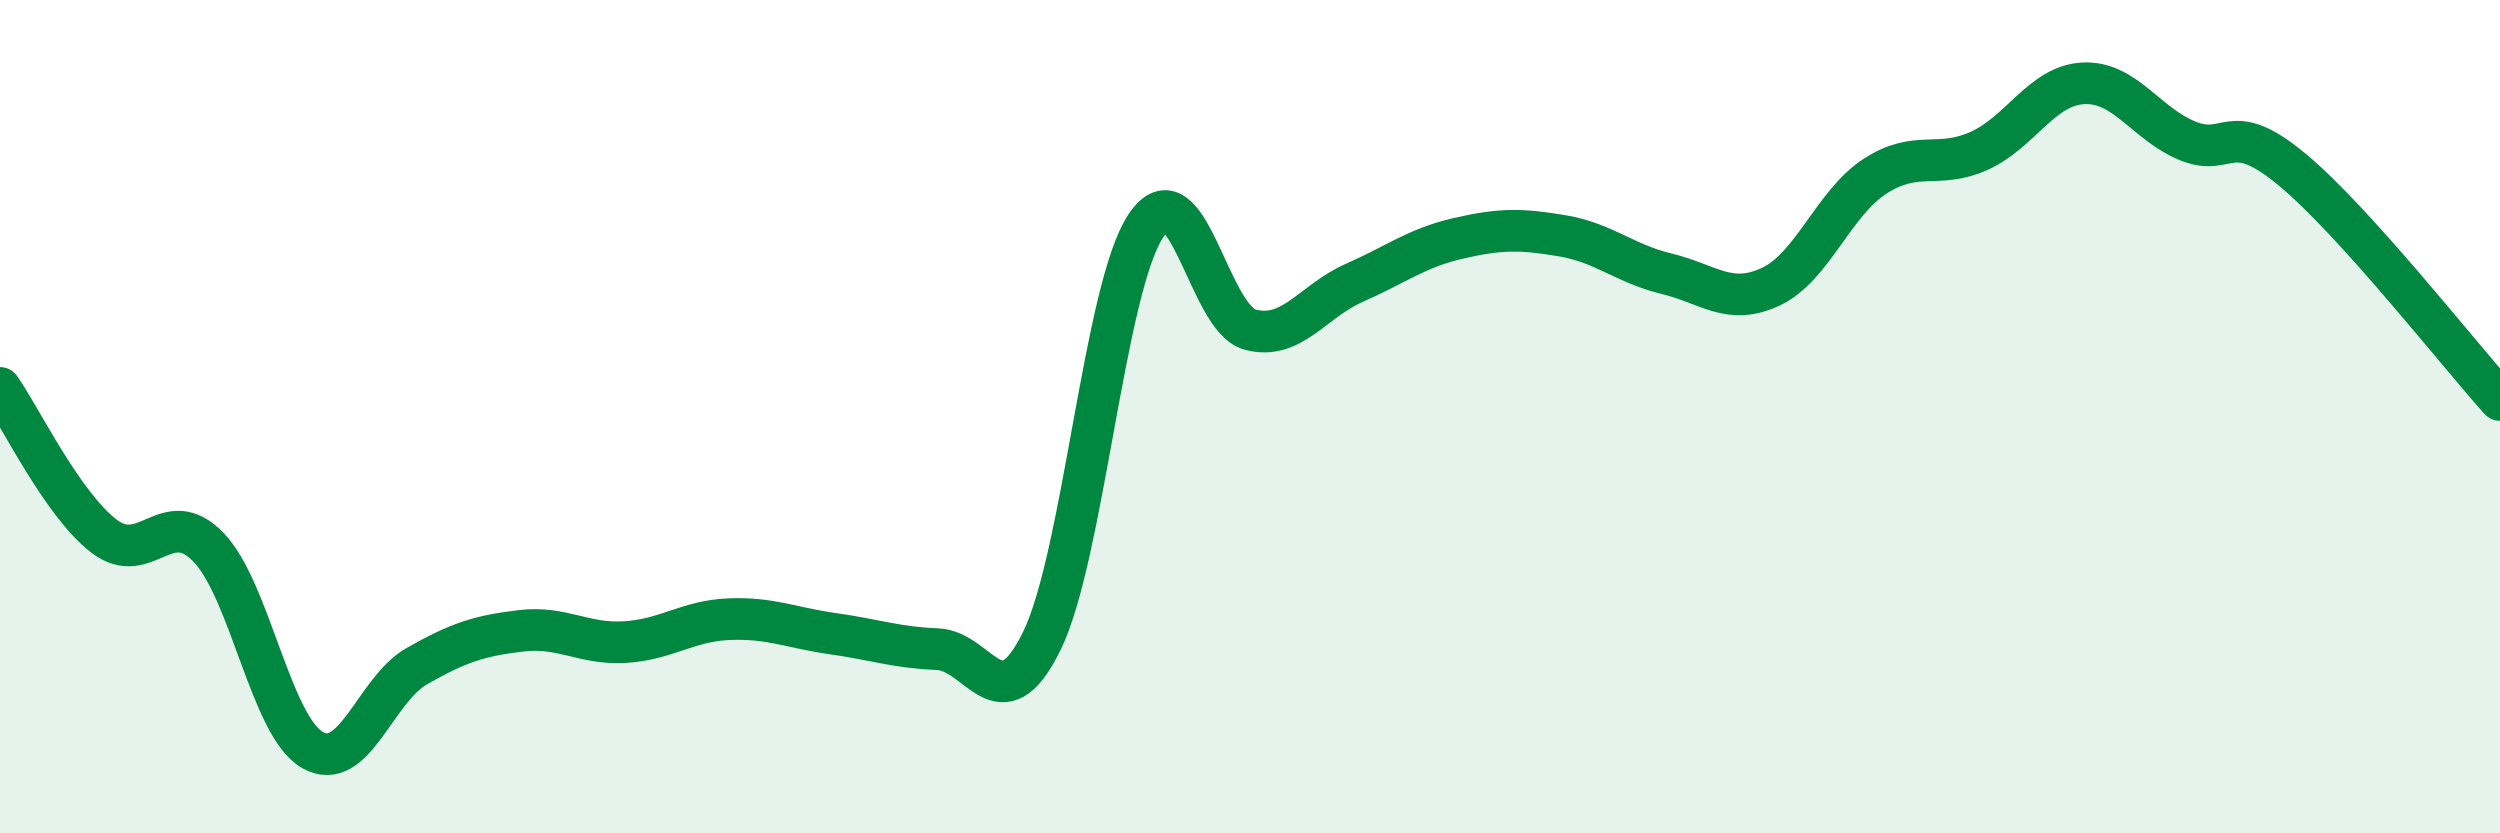
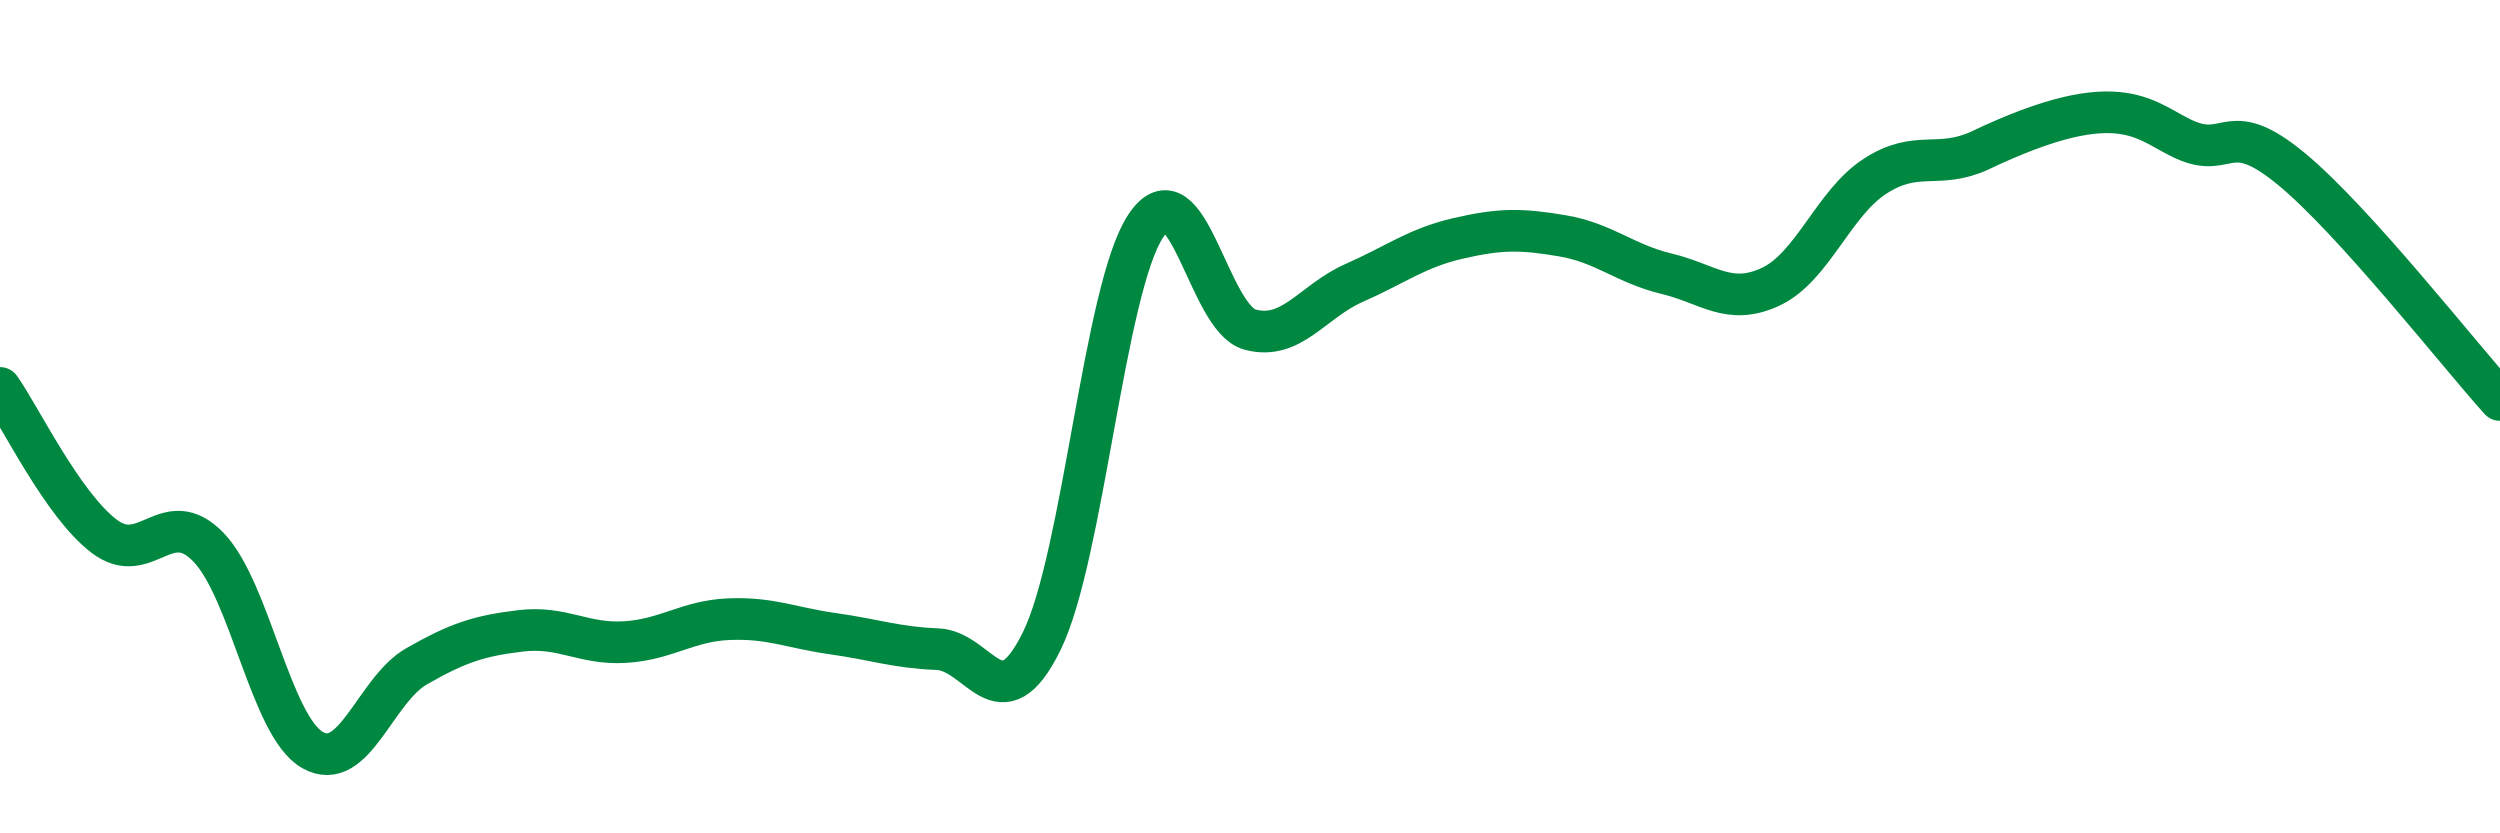
<svg xmlns="http://www.w3.org/2000/svg" width="60" height="20" viewBox="0 0 60 20">
-   <path d="M 0,9.31 C 0.5,10.02 1.5,12.11 2.5,12.87 C 3.5,13.63 4,12.1 5,13.13 C 6,14.16 6.5,17.43 7.5,18 C 8.5,18.57 9,16.56 10,15.99 C 11,15.42 11.5,15.26 12.5,15.14 C 13.5,15.02 14,15.47 15,15.41 C 16,15.35 16.5,14.9 17.5,14.86 C 18.5,14.82 19,15.07 20,15.21 C 21,15.35 21.5,15.54 22.5,15.58 C 23.5,15.62 24,17.42 25,15.39 C 26,13.36 26.5,6.92 27.5,5.42 C 28.5,3.92 29,7.64 30,7.91 C 31,8.18 31.5,7.23 32.5,6.79 C 33.5,6.35 34,5.95 35,5.72 C 36,5.49 36.5,5.49 37.5,5.66 C 38.5,5.83 39,6.33 40,6.57 C 41,6.81 41.5,7.35 42.5,6.88 C 43.5,6.41 44,4.88 45,4.23 C 46,3.58 46.5,4.07 47.5,3.62 C 48.5,3.17 49,2.05 50,2 C 51,1.95 51.5,2.97 52.5,3.38 C 53.5,3.79 53.5,2.82 55,4.06 C 56.5,5.3 59,8.49 60,9.6L60 20L0 20Z" fill="#008740" opacity="0.1" stroke-linecap="round" stroke-linejoin="round" />
-   <path d="M 0,9.31 C 0.5,10.02 1.5,12.11 2.5,12.87 C 3.5,13.63 4,12.1 5,13.13 C 6,14.16 6.5,17.43 7.5,18 C 8.5,18.57 9,16.56 10,15.99 C 11,15.42 11.5,15.26 12.5,15.14 C 13.5,15.02 14,15.47 15,15.41 C 16,15.35 16.5,14.9 17.5,14.86 C 18.5,14.82 19,15.07 20,15.21 C 21,15.35 21.5,15.54 22.5,15.58 C 23.5,15.62 24,17.42 25,15.39 C 26,13.36 26.5,6.92 27.5,5.42 C 28.5,3.92 29,7.64 30,7.91 C 31,8.18 31.5,7.23 32.5,6.79 C 33.5,6.35 34,5.95 35,5.72 C 36,5.49 36.5,5.49 37.5,5.66 C 38.5,5.83 39,6.33 40,6.57 C 41,6.81 41.5,7.35 42.5,6.88 C 43.5,6.41 44,4.88 45,4.23 C 46,3.58 46.5,4.07 47.5,3.62 C 48.5,3.17 49,2.05 50,2 C 51,1.95 51.5,2.97 52.5,3.38 C 53.5,3.79 53.5,2.82 55,4.06 C 56.5,5.3 59,8.49 60,9.6" stroke="#008740" stroke-width="1" fill="none" stroke-linecap="round" stroke-linejoin="round" />
+   <path d="M 0,9.31 C 0.5,10.02 1.5,12.11 2.5,12.87 C 3.5,13.63 4,12.1 5,13.13 C 6,14.16 6.5,17.43 7.5,18 C 8.5,18.57 9,16.56 10,15.99 C 11,15.42 11.5,15.26 12.5,15.14 C 13.5,15.02 14,15.47 15,15.41 C 16,15.35 16.5,14.9 17.5,14.86 C 18.5,14.82 19,15.07 20,15.21 C 21,15.35 21.5,15.54 22.5,15.58 C 23.5,15.62 24,17.42 25,15.39 C 26,13.36 26.5,6.92 27.5,5.42 C 28.5,3.92 29,7.64 30,7.91 C 31,8.18 31.5,7.23 32.5,6.79 C 33.5,6.35 34,5.95 35,5.72 C 36,5.49 36.5,5.49 37.5,5.66 C 38.5,5.83 39,6.33 40,6.57 C 41,6.81 41.5,7.35 42.5,6.88 C 43.5,6.41 44,4.88 45,4.23 C 46,3.58 46.5,4.07 47.5,3.62 C 51,1.95 51.5,2.97 52.5,3.38 C 53.5,3.79 53.5,2.82 55,4.06 C 56.5,5.3 59,8.49 60,9.6" stroke="#008740" stroke-width="1" fill="none" stroke-linecap="round" stroke-linejoin="round" />
</svg>